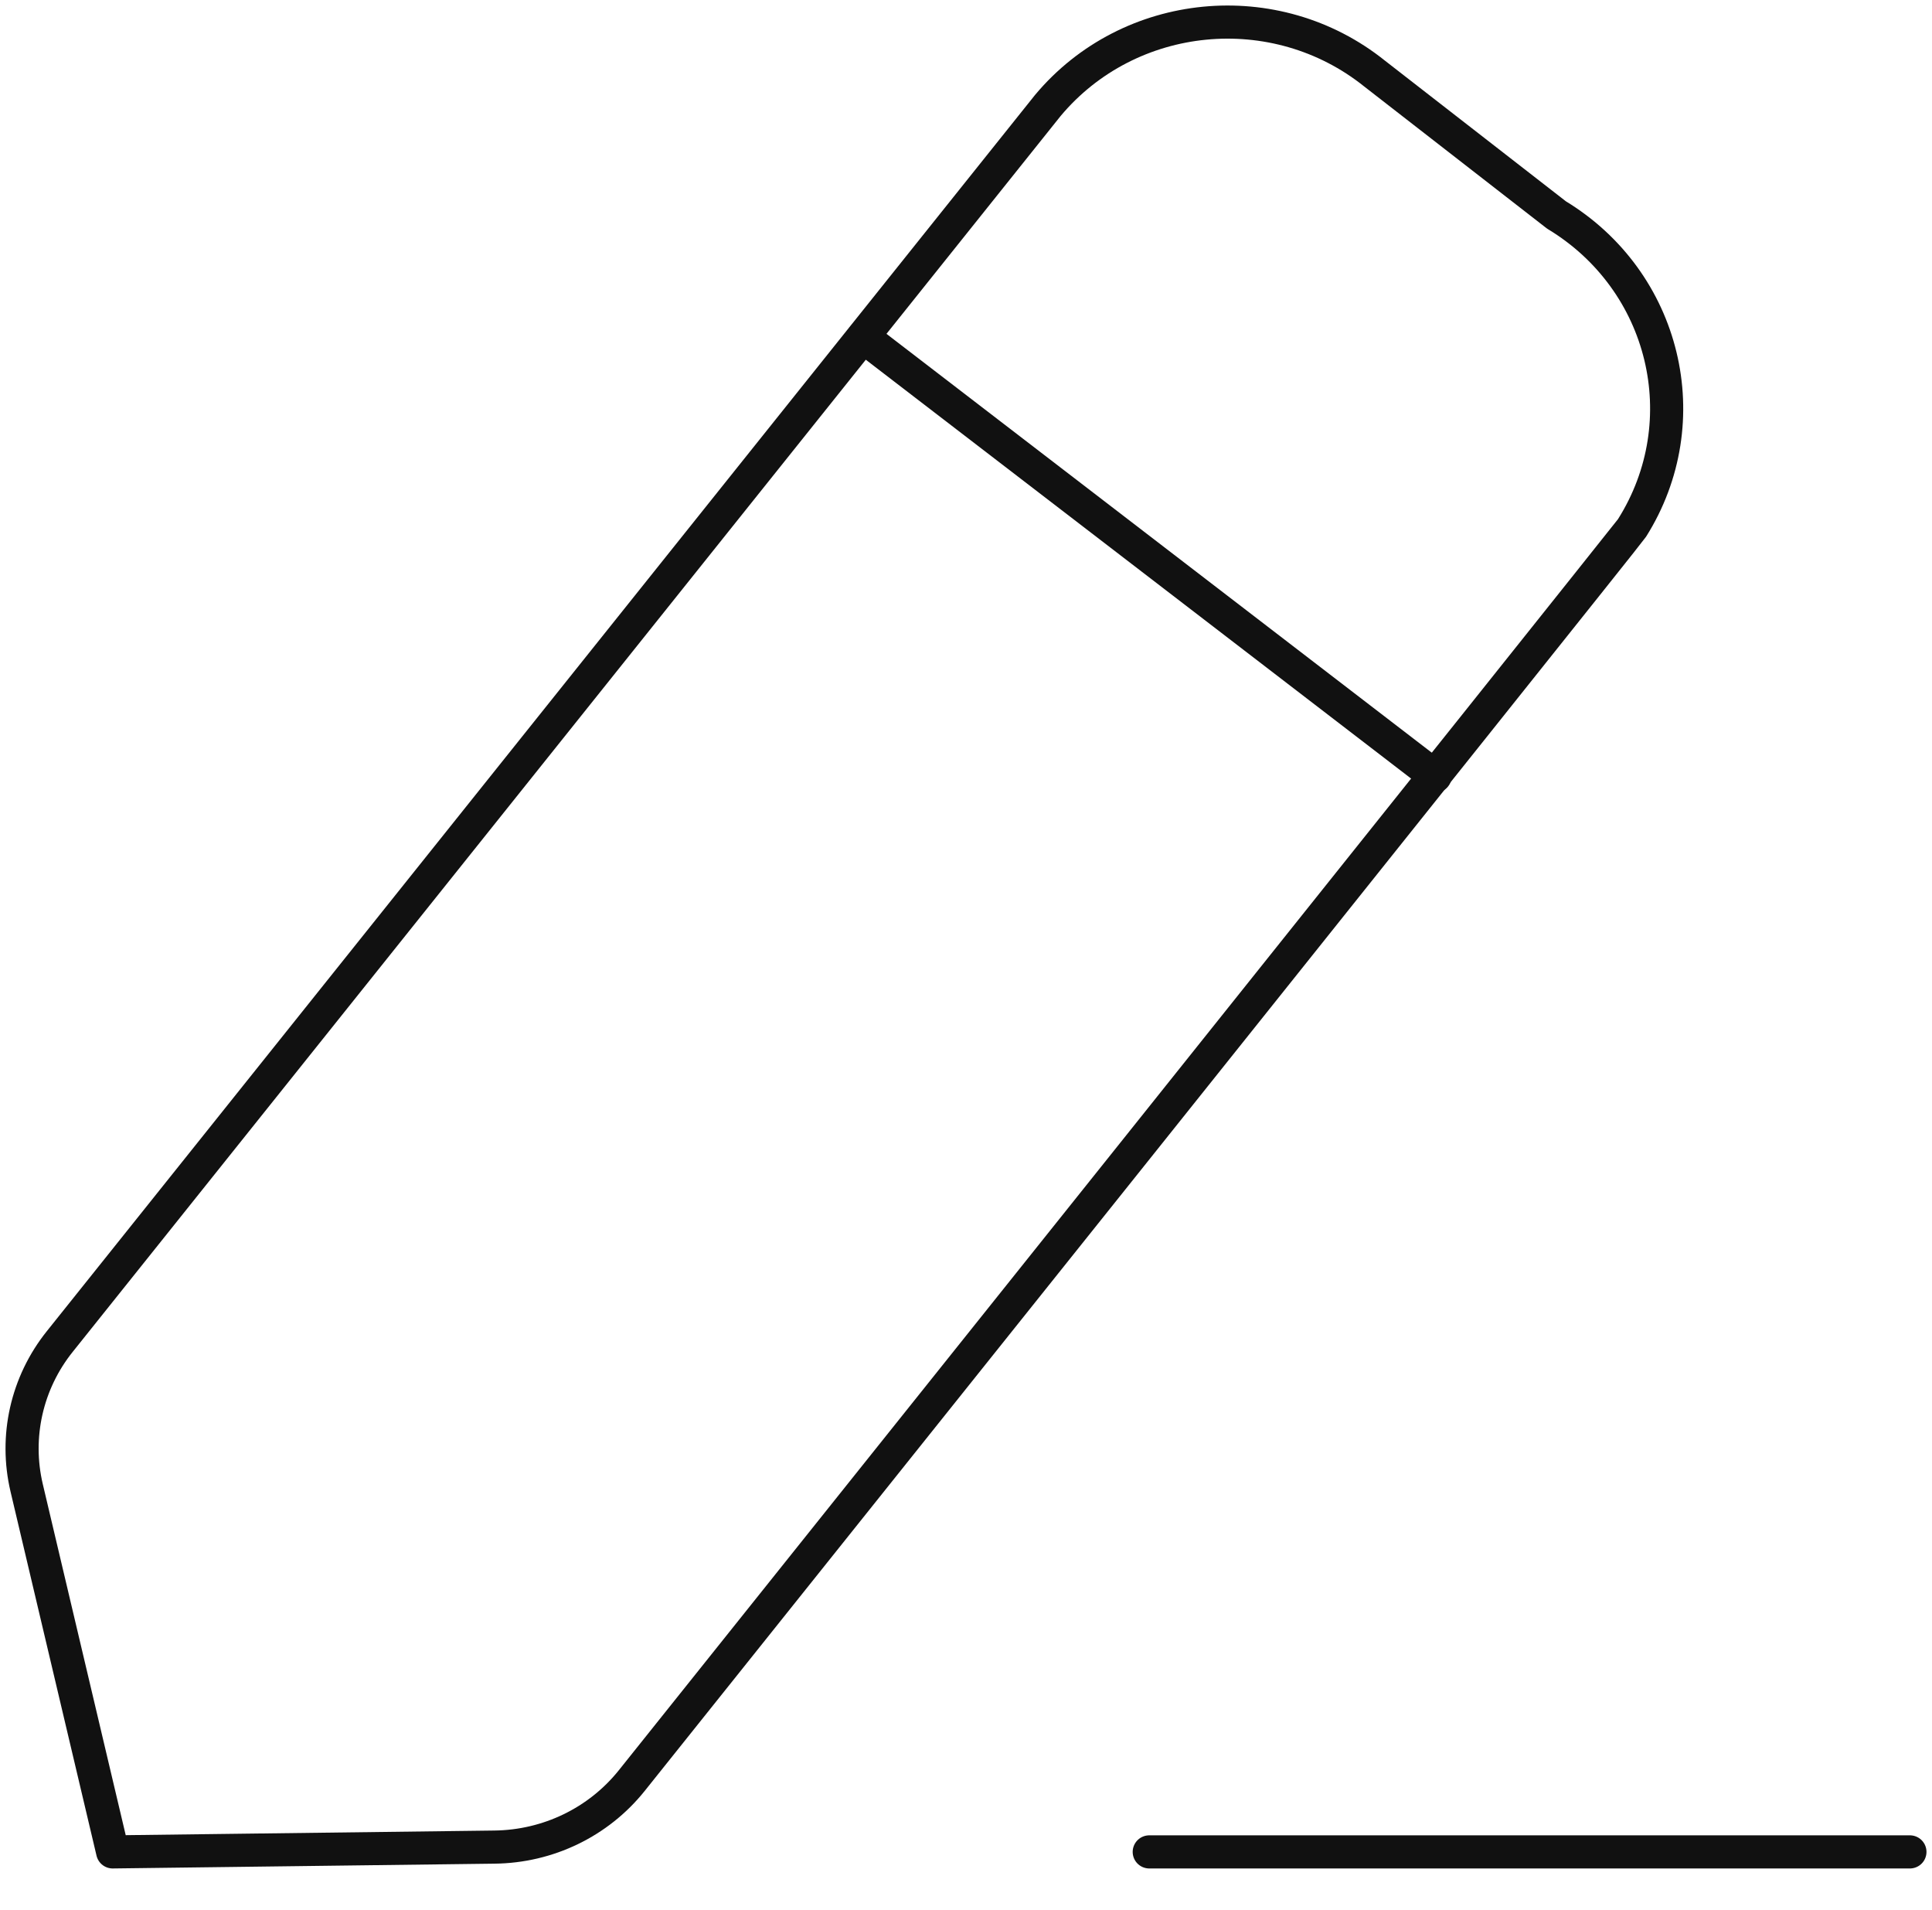
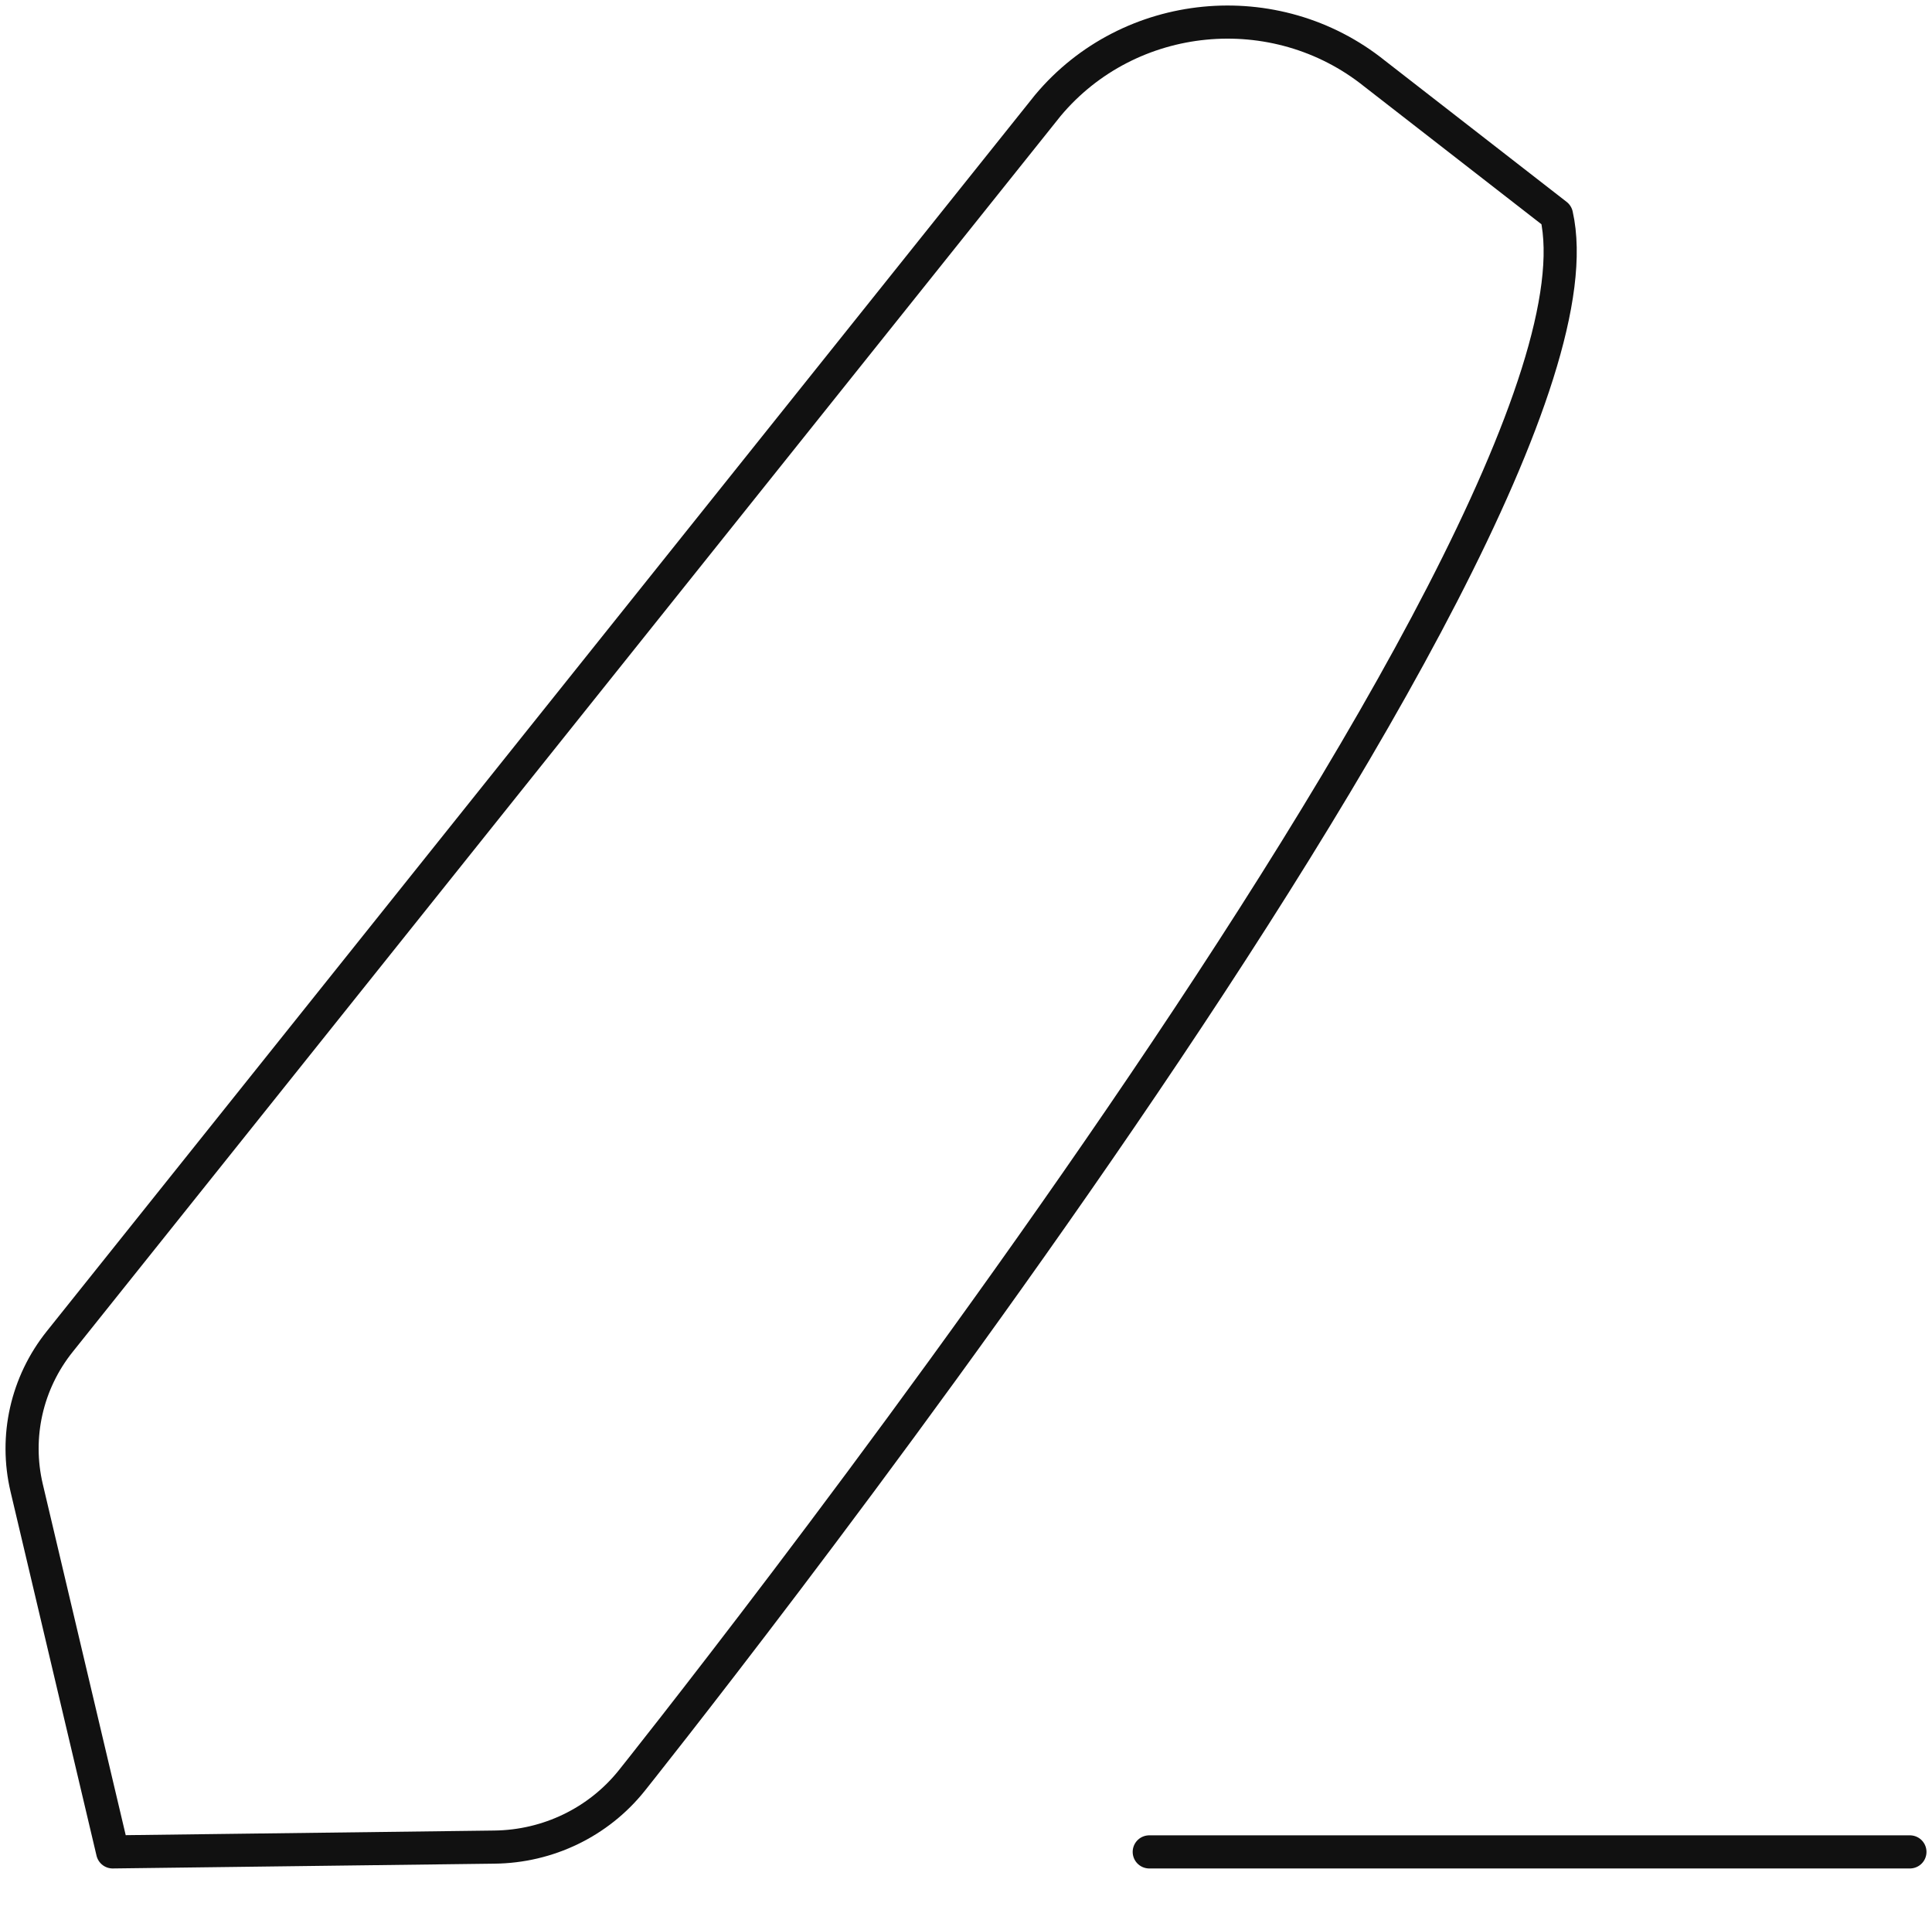
<svg xmlns="http://www.w3.org/2000/svg" width="175" height="173" viewBox="0 0 175 173" fill="none">
  <path d="M104.098 167.708H173" stroke="#111111" stroke-width="3" stroke-linecap="round" stroke-linejoin="round" />
-   <path fill-rule="evenodd" clip-rule="evenodd" d="M94.914 9.55C102.283 0.744 115.53 -0.547 124.52 6.671C125.017 7.063 140.986 19.468 140.986 19.468C150.862 25.438 153.93 38.129 147.826 47.814C147.502 48.333 57.216 161.262 57.216 161.262C54.212 165.009 49.653 167.221 44.779 167.274L10.204 167.708L2.414 134.736C1.322 130.1 2.414 125.231 5.417 121.484L94.914 9.55Z" stroke="#111111" stroke-width="3" stroke-linecap="round" stroke-linejoin="round" />
-   <path d="M78.195 30.51L129.994 70.287" stroke="#111111" stroke-width="3" stroke-linecap="round" stroke-linejoin="round" />
+   <path fill-rule="evenodd" clip-rule="evenodd" d="M94.914 9.55C102.283 0.744 115.53 -0.547 124.52 6.671C125.017 7.063 140.986 19.468 140.986 19.468C147.502 48.333 57.216 161.262 57.216 161.262C54.212 165.009 49.653 167.221 44.779 167.274L10.204 167.708L2.414 134.736C1.322 130.1 2.414 125.231 5.417 121.484L94.914 9.55Z" stroke="#111111" stroke-width="3" stroke-linecap="round" stroke-linejoin="round" />
</svg>